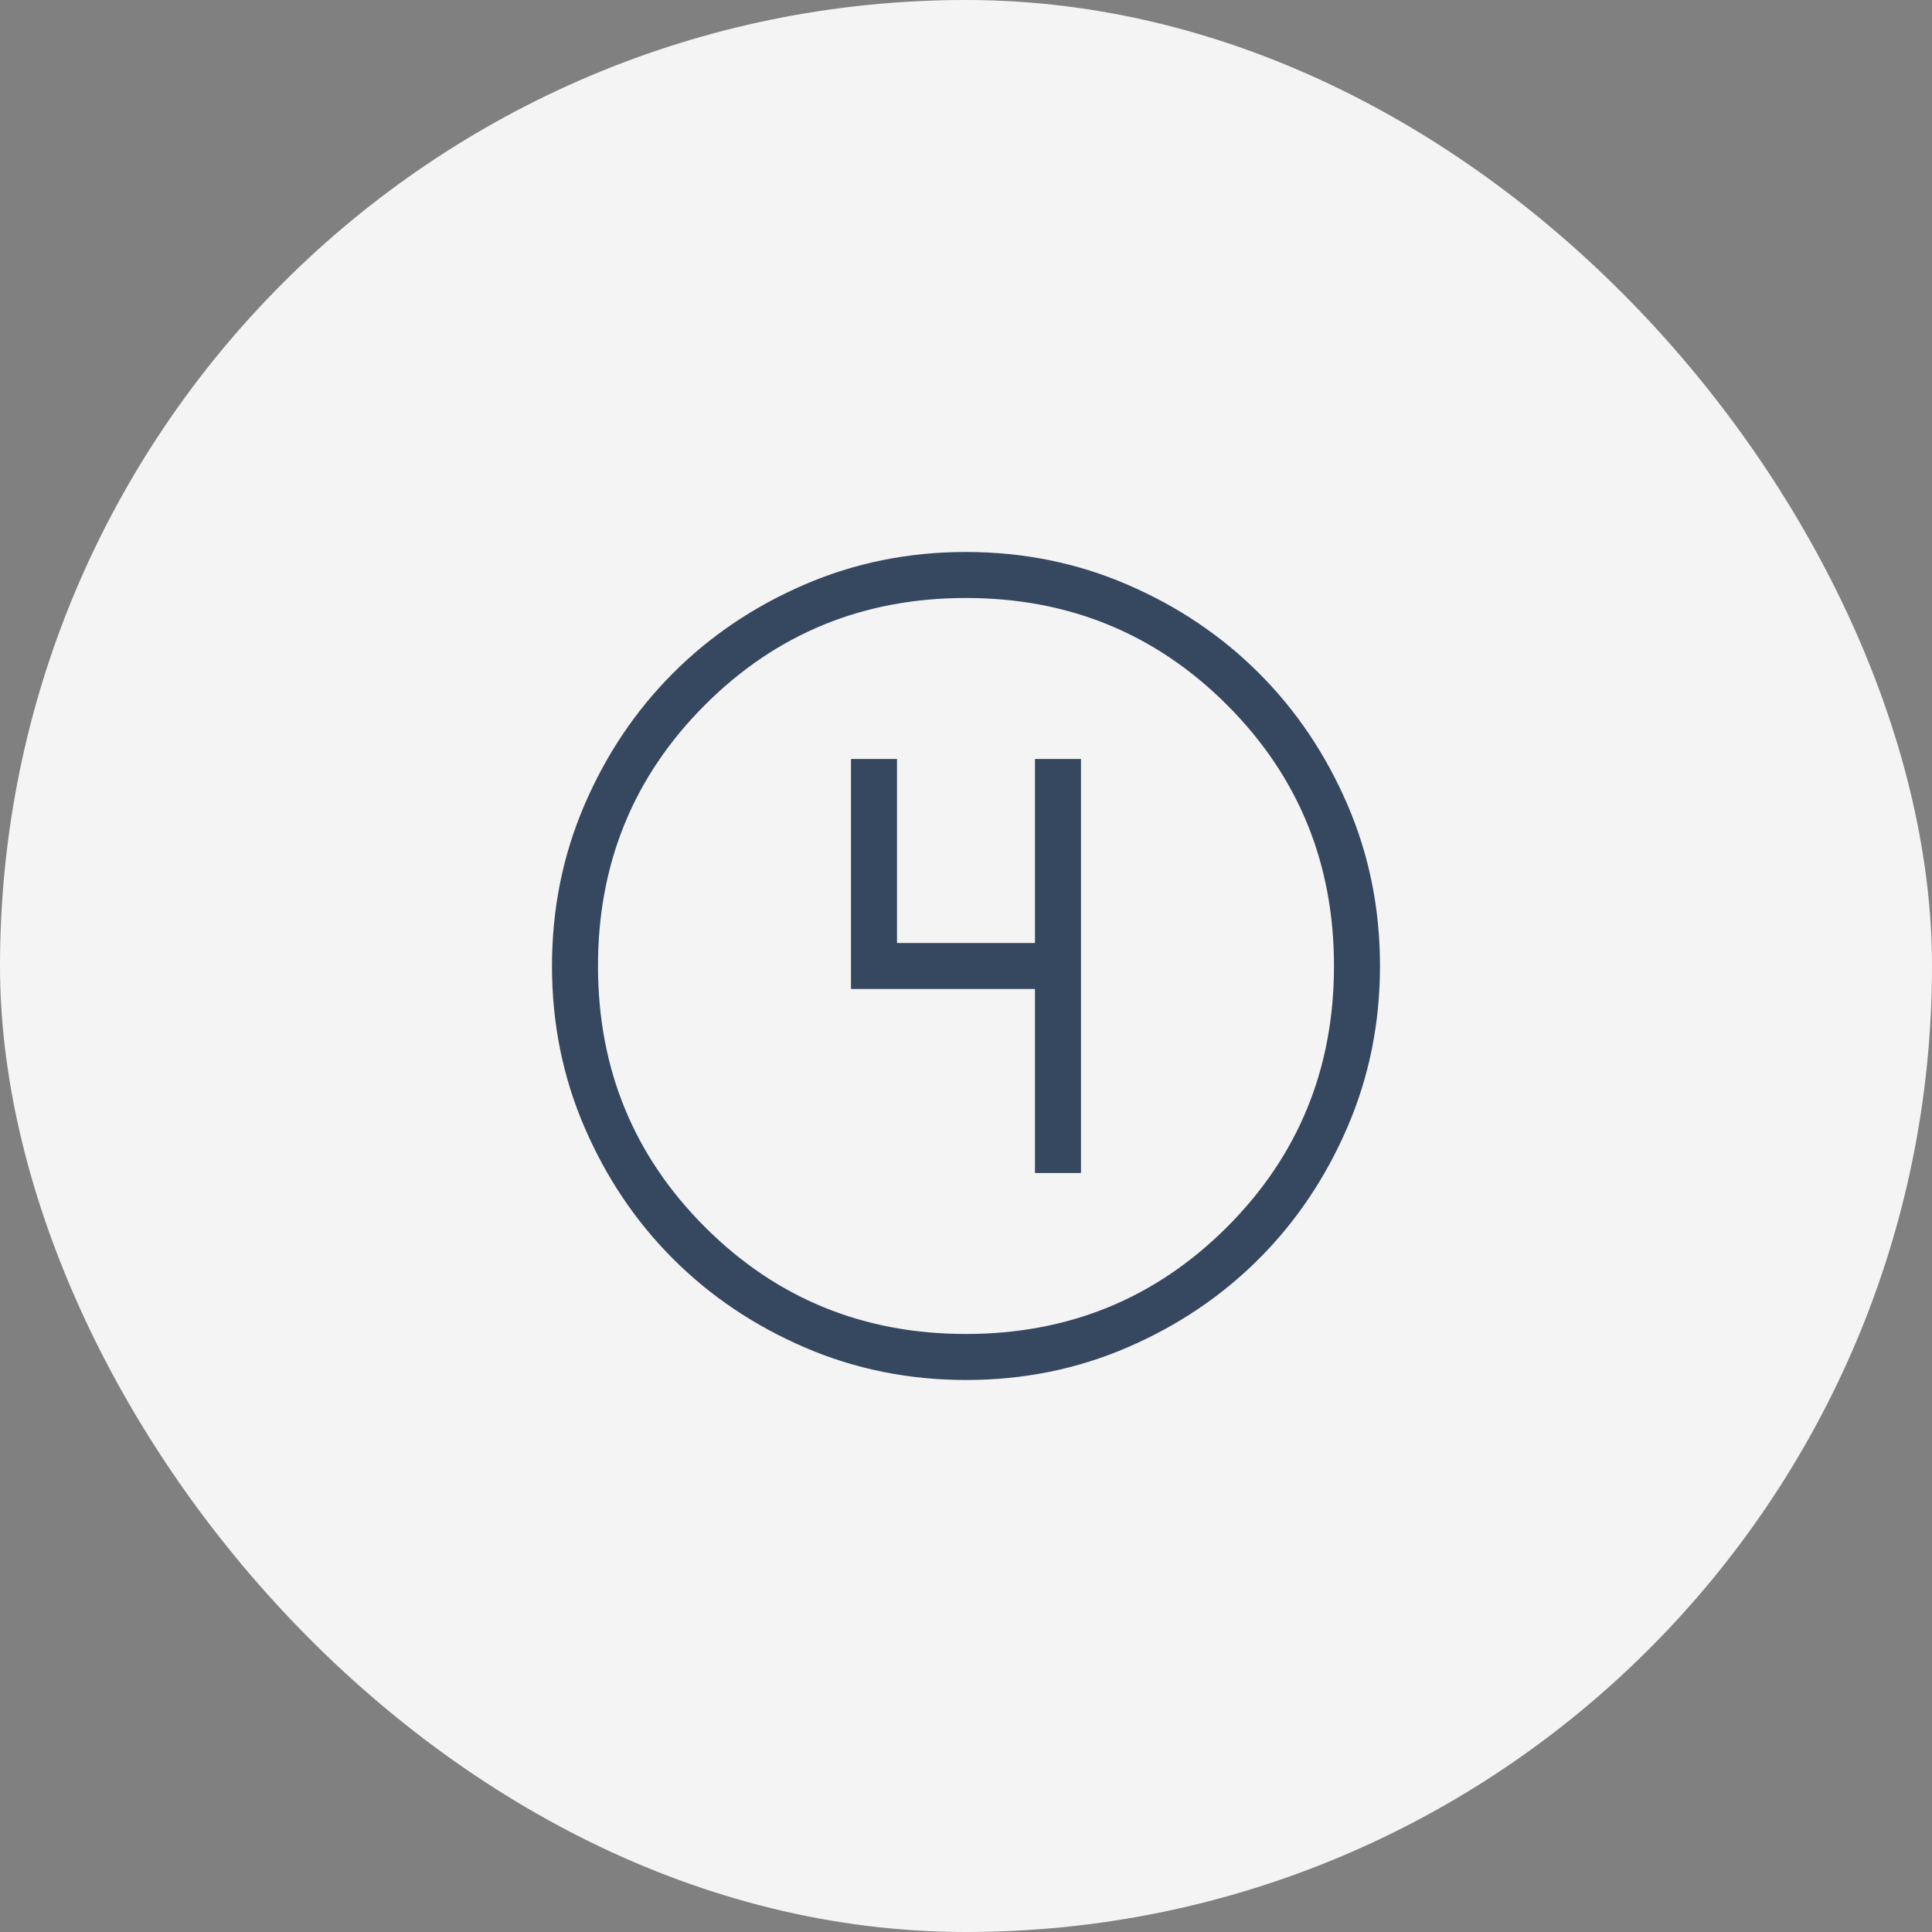
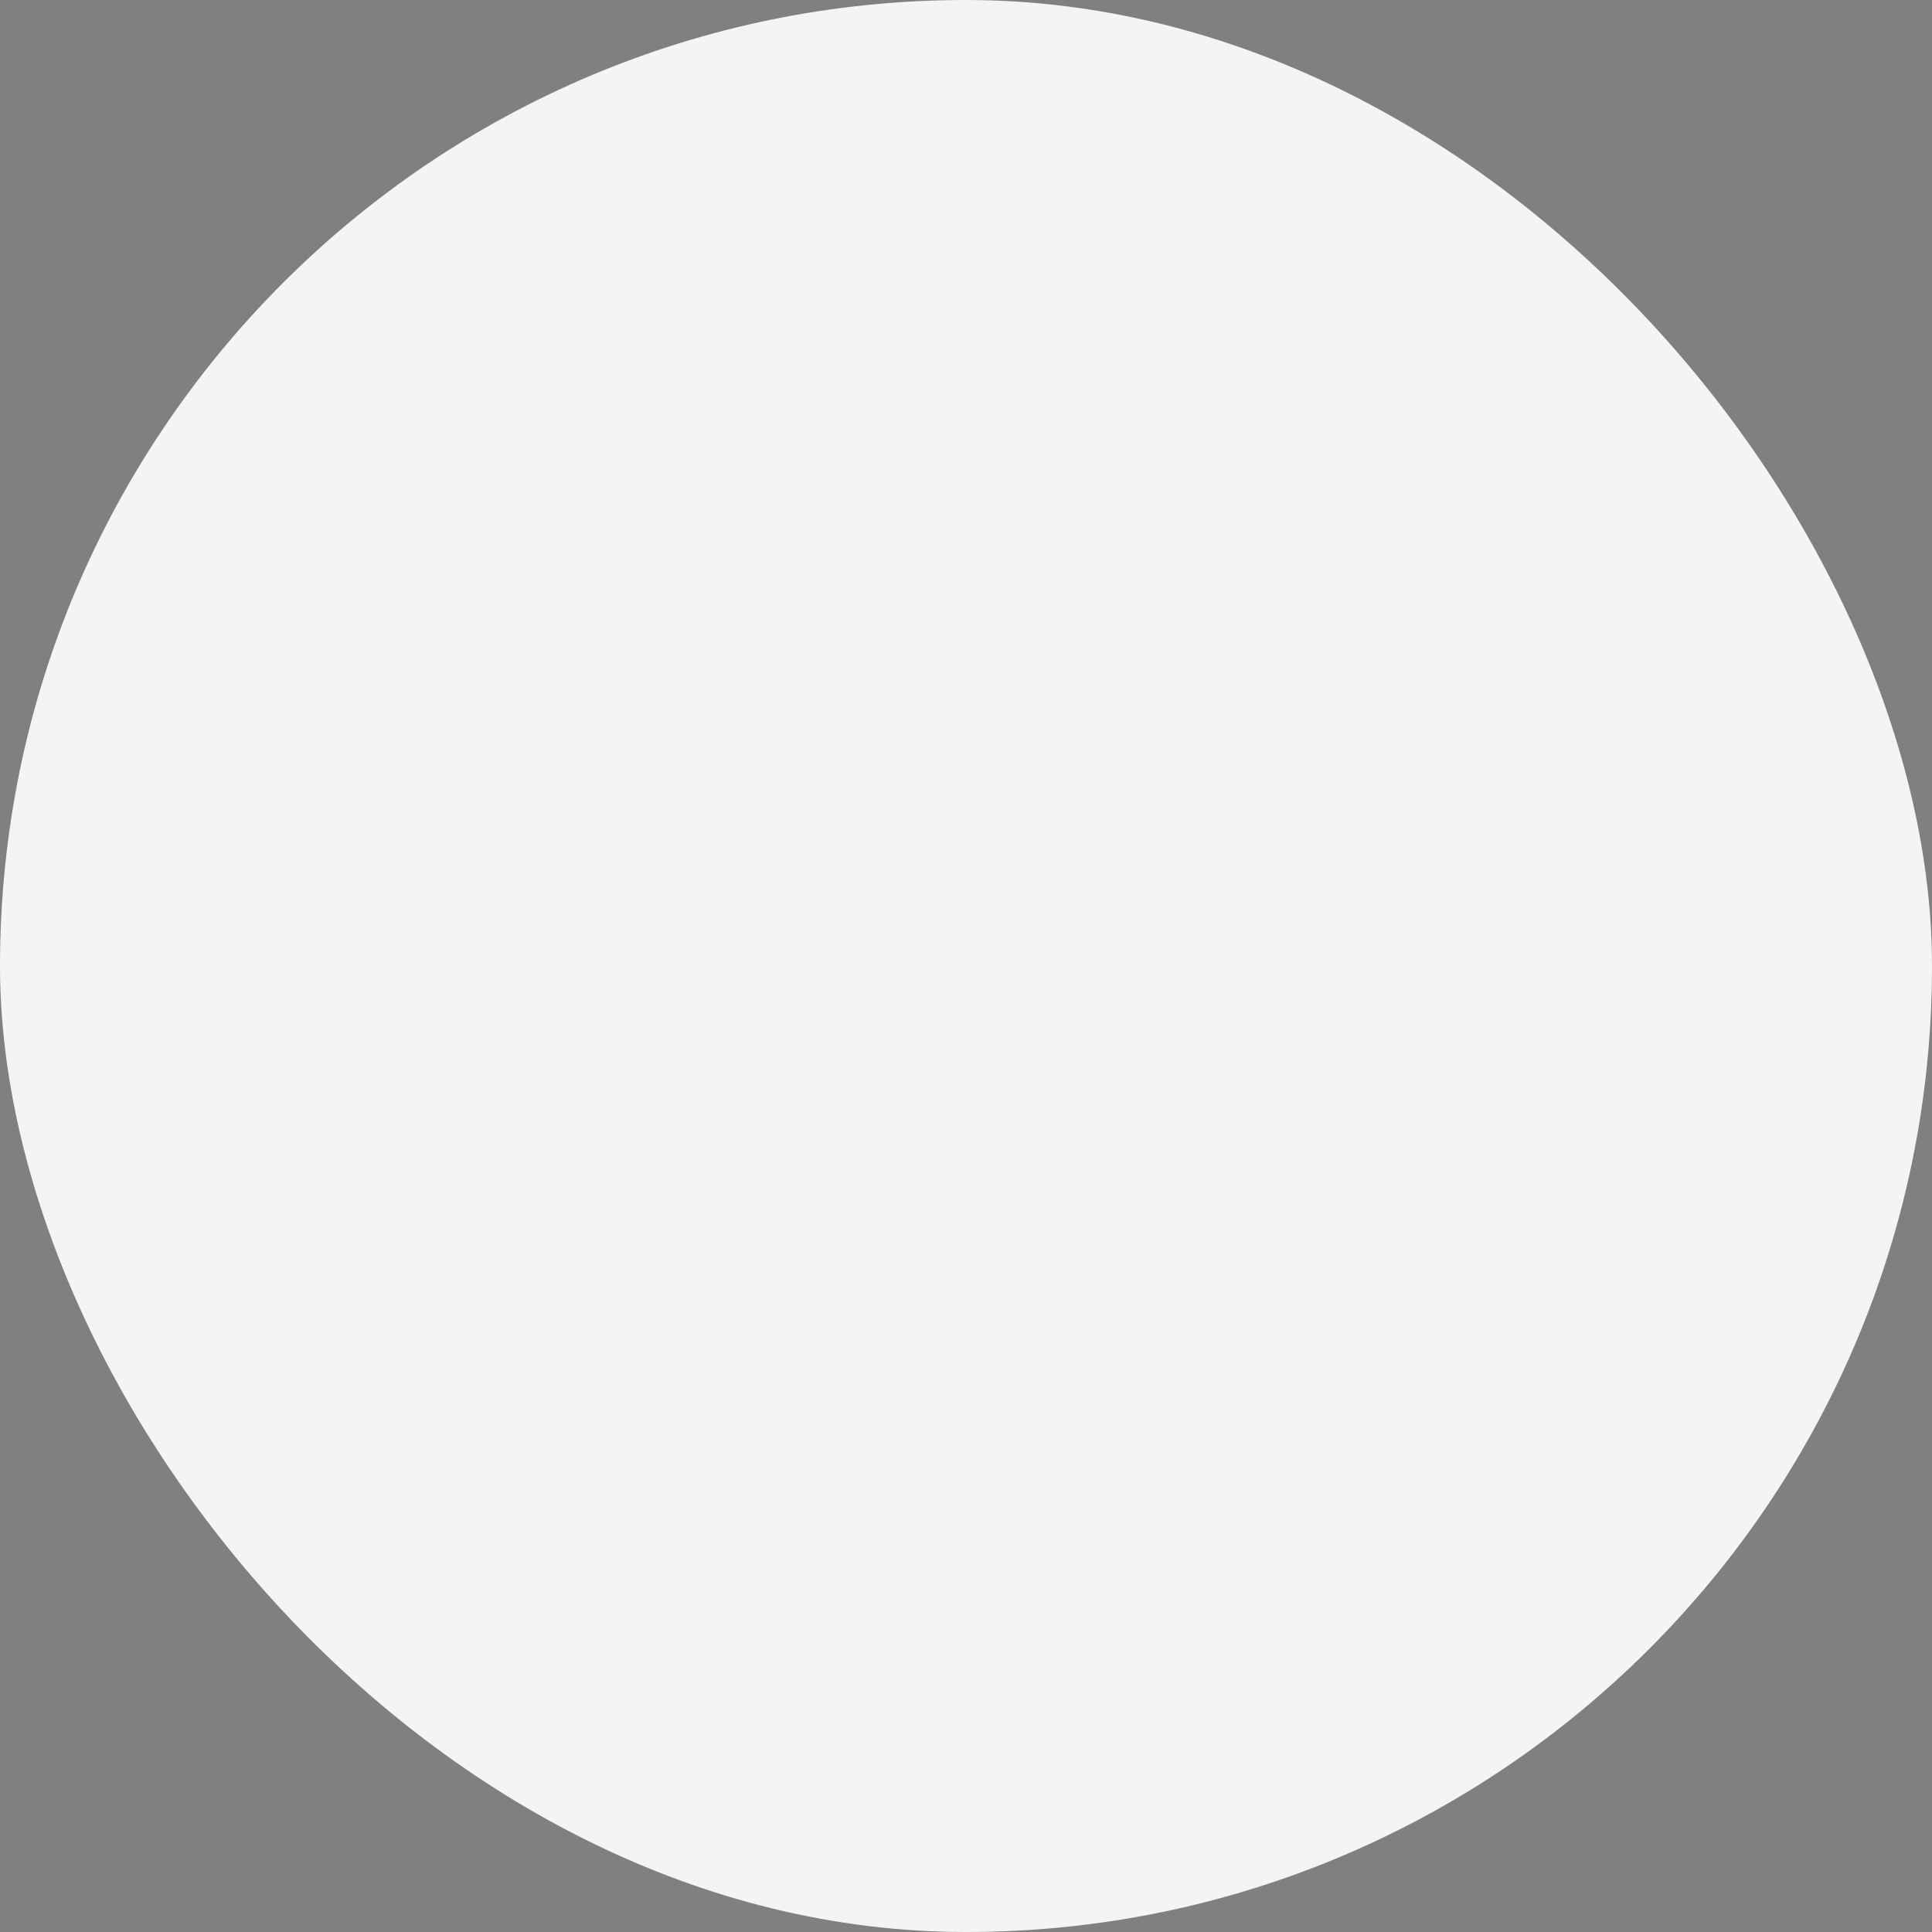
<svg xmlns="http://www.w3.org/2000/svg" width="64" height="64" viewBox="0 0 64 64" fill="none">
  <rect x="0" y="0" width="64" height="64" fill="#808080" stroke="none" />
  <rect width="64" height="64" rx="32" fill="#F4F4F4" />
  <mask id="mask0_353_70" style="mask-type:alpha" maskUnits="userSpaceOnUse" x="13" y="13" width="38" height="38">
-     <rect x="13.714" y="13.714" width="36.571" height="36.571" fill="#D9D9D9" />
-   </mask>
+     </mask>
  <g mask="url(#mask0_353_70)">
-     <path d="M32.004 45.714C30.108 45.714 28.325 45.354 26.655 44.634C24.986 43.914 23.534 42.938 22.299 41.704C21.064 40.47 20.086 39.019 19.366 37.351C18.645 35.683 18.285 33.901 18.285 32.004C18.285 30.108 18.645 28.325 19.365 26.655C20.084 24.986 21.061 23.534 22.295 22.299C23.529 21.064 24.98 20.086 26.648 19.366C28.316 18.645 30.098 18.285 31.994 18.285C33.891 18.285 35.674 18.645 37.343 19.365C39.013 20.084 40.465 21.061 41.7 22.295C42.935 23.529 43.913 24.98 44.633 26.648C45.353 28.316 45.714 30.098 45.714 31.994C45.714 33.891 45.354 35.674 44.634 37.343C43.914 39.013 42.938 40.465 41.704 41.7C40.47 42.935 39.019 43.913 37.351 44.633C35.683 45.353 33.901 45.714 32.004 45.714ZM31.999 44.19C35.403 44.19 38.285 43.009 40.647 40.647C43.009 38.285 44.19 35.403 44.19 31.999C44.19 28.596 43.009 25.714 40.647 23.352C38.285 20.99 35.403 19.809 31.999 19.809C28.596 19.809 25.714 20.99 23.352 23.352C20.99 25.714 19.809 28.596 19.809 31.999C19.809 35.403 20.99 38.285 23.352 40.647C25.714 43.009 28.596 44.19 31.999 44.19ZM34.285 38.857H35.809V25.142H34.285V31.238H29.714V25.142H28.19V32.761H34.285V38.857Z" fill="#364760" />
+     <path d="M32.004 45.714C30.108 45.714 28.325 45.354 26.655 44.634C24.986 43.914 23.534 42.938 22.299 41.704C21.064 40.47 20.086 39.019 19.366 37.351C18.645 35.683 18.285 33.901 18.285 32.004C18.285 30.108 18.645 28.325 19.365 26.655C20.084 24.986 21.061 23.534 22.295 22.299C23.529 21.064 24.98 20.086 26.648 19.366C28.316 18.645 30.098 18.285 31.994 18.285C33.891 18.285 35.674 18.645 37.343 19.365C39.013 20.084 40.465 21.061 41.7 22.295C42.935 23.529 43.913 24.98 44.633 26.648C45.353 28.316 45.714 30.098 45.714 31.994C45.714 33.891 45.354 35.674 44.634 37.343C43.914 39.013 42.938 40.465 41.704 41.7C40.47 42.935 39.019 43.913 37.351 44.633C35.683 45.353 33.901 45.714 32.004 45.714ZM31.999 44.19C35.403 44.19 38.285 43.009 40.647 40.647C43.009 38.285 44.19 35.403 44.19 31.999C44.19 28.596 43.009 25.714 40.647 23.352C38.285 20.99 35.403 19.809 31.999 19.809C28.596 19.809 25.714 20.99 23.352 23.352C20.99 25.714 19.809 28.596 19.809 31.999C19.809 35.403 20.99 38.285 23.352 40.647C25.714 43.009 28.596 44.19 31.999 44.19ZM34.285 38.857H35.809V25.142V31.238H29.714V25.142H28.19V32.761H34.285V38.857Z" fill="#364760" />
  </g>
</svg>